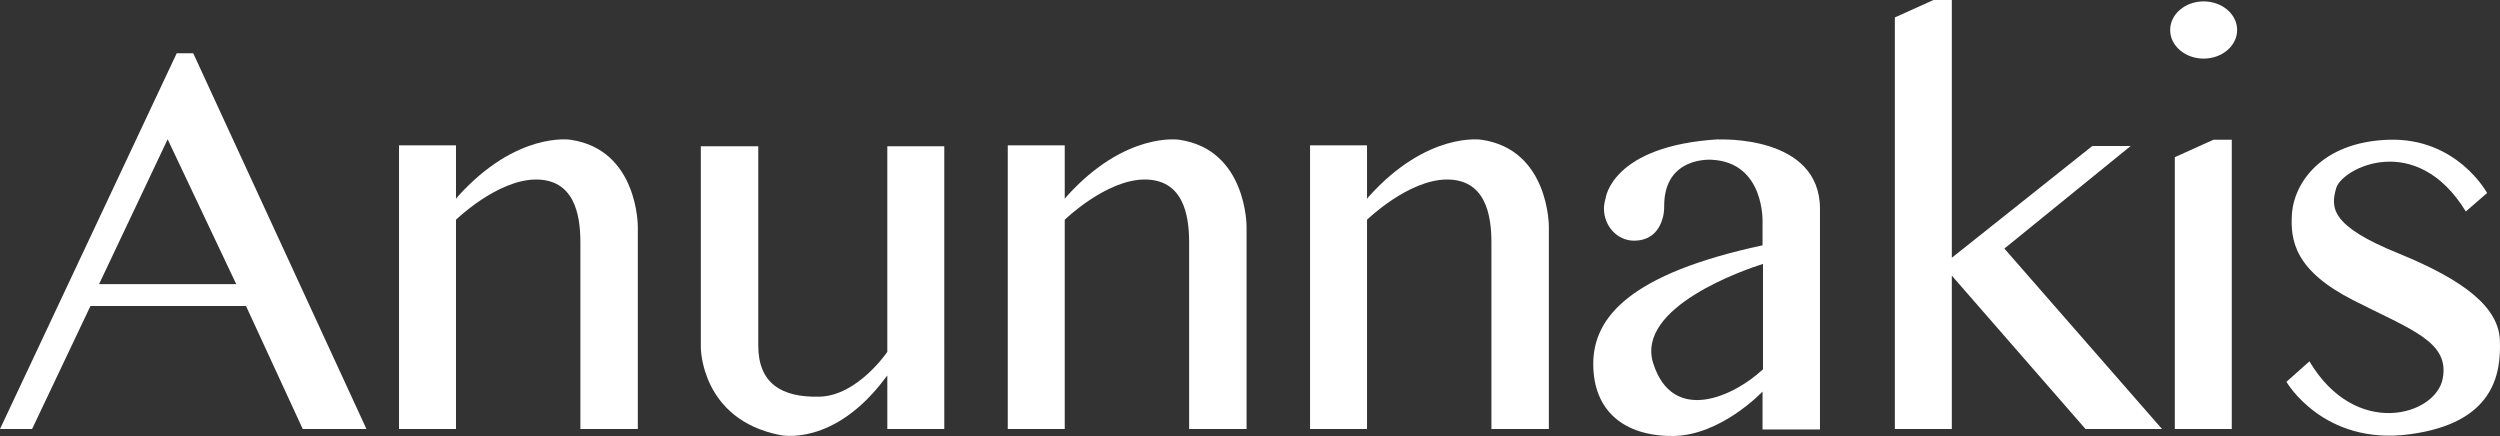
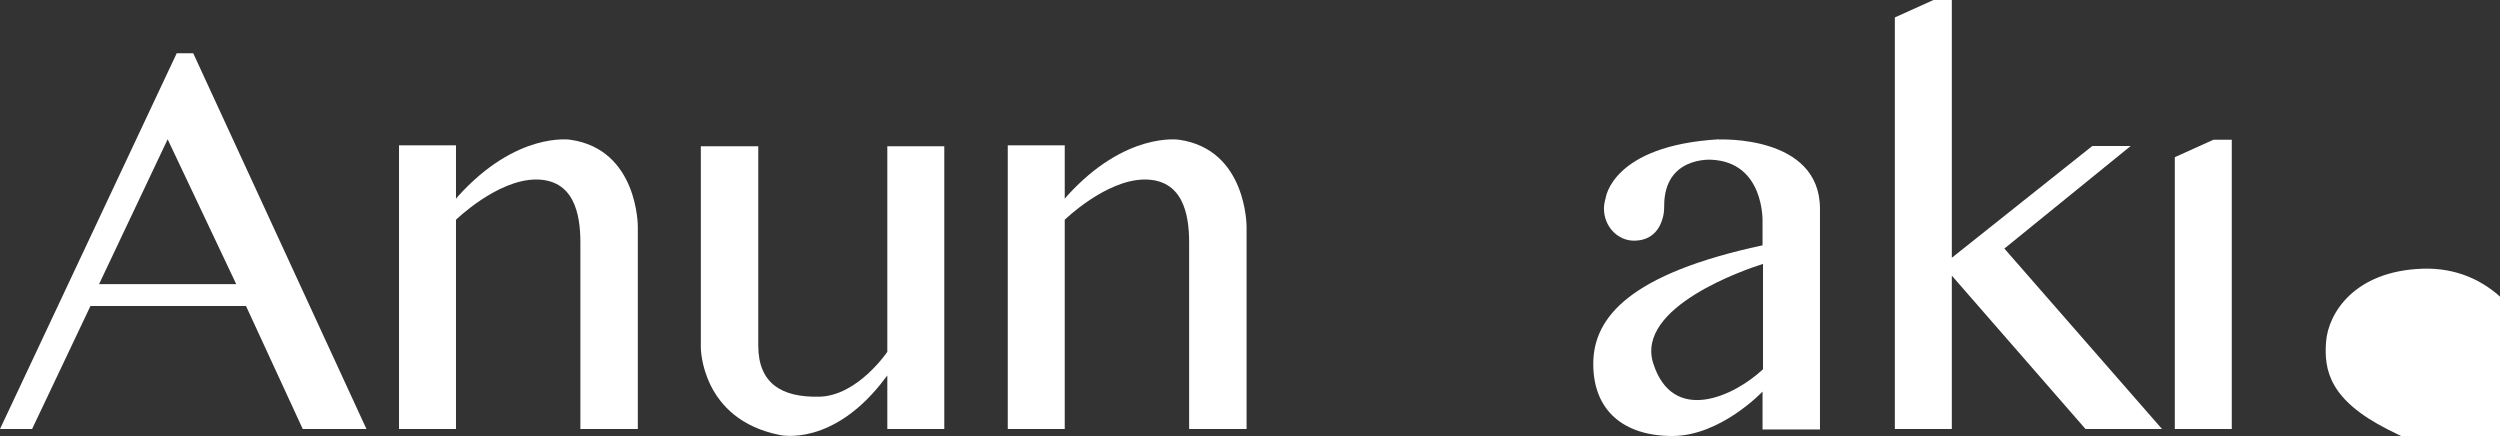
<svg xmlns="http://www.w3.org/2000/svg" id="Capa_1" data-name="Capa 1" viewBox="0 0 1075.15 187.5">
  <rect x="0" y="0" width="1075.15" height="187.5" fill="#333333" stroke="none" />
  <defs>
    <style>      .cls-1 {        fill: #fff;      }    </style>
  </defs>
  <path class="cls-1" d="M245.3,60.1s-23.1-3.7-48.4,24.4l-.8,1v-23h-24.5v122h24.5v-90s17.6-17.1,34.2-17.3c16.5-.1,19.3,14.7,19.3,27v80.3h24.7v-87s.2-33.2-29-37.4Z" />
  <path class="cls-1" d="M507.1,60.1h0s-23.1-3.7-48.4,24.4l-.8,1v-23h-24.5v122h24.5v-90s17.6-17.1,34.2-17.3c16.5-.1,19.3,14.7,19.3,27v80.3h24.7v-87s.2-33.2-29-37.4Z" />
-   <path class="cls-1" d="M637.1,60.1s-23.1-3.7-48.4,24.4l-.8,1v-23h-24.5v122h24.5v-90s17.6-17.1,34.2-17.3c16.5-.1,19.3,14.7,19.3,27v80.3h24.7v-87s.2-33.2-29-37.4Z" />
  <path class="cls-1" d="M381.6,151.3s-12.7,18.9-29.2,19.3-26.3-5.9-26.3-22V62.9h-24.7v86.6s0,30.9,34.1,37.6c0,0,23,5.3,45.3-24.6l.8-1v23h24.5V62.9h-24.5v88.4Z" />
  <polygon class="cls-1" points="916.3 62.8 899.8 62.8 839.4 110.85 839.4 13.2 839.4 7.6 839.4 0 831.5 0 814.9 7.5 814.9 184.5 839.4 184.5 839.4 118.54 896.9 184.5 929.8 184.5 862 106.9 916.3 62.8" />
  <polygon class="cls-1" points="935.3 67.6 935.3 184.5 959.8 184.5 959.8 60.1 951.9 60.1 935.3 67.6" />
-   <ellipse class="cls-1" cx="947.7" cy="12.9" rx="14.4" ry="12.3" />
  <path class="cls-1" d="M1060.5,91s-.02-.04-.04-.06l-.06.06h.1Z" />
-   <path class="cls-1" d="M1075.1,146.4c-.5-14.1-15-25.8-43.8-37.5-28.8-11.7-29.1-19.4-26.6-28,2.5-8.6,34.36-24.88,55.76,10.04l9.14-7.94s-12.9-23.9-42.4-22.9-40.6,19.3-41.5,31.5,1.5,24.9,26.5,37.6c25,12.7,41.4,17.8,38.3,33.7-3.1,15.9-37.5,25.9-57.3-7.5l-9.9,8.8s15.8,27.4,52.7,22.6,39.6-26.3,39.1-40.4Z" />
+   <path class="cls-1" d="M1075.1,146.4l9.14-7.94s-12.9-23.9-42.4-22.9-40.6,19.3-41.5,31.5,1.5,24.9,26.5,37.6c25,12.7,41.4,17.8,38.3,33.7-3.1,15.9-37.5,25.9-57.3-7.5l-9.9,8.8s15.8,27.4,52.7,22.6,39.6-26.3,39.1-40.4Z" />
  <path class="cls-1" d="M739.2,60l.1-.1c-46.2,2.7-48.8,25.4-48.8,25.4-.4,1.4-.7,2.8-.7,4.4,0,7.6,5.8,13.8,12.9,13.8s10.9-4.2,12.4-9.9c.4-1.3.6-3,.6-5.1,0-21.4,20.4-19.8,20.4-19.8,22.8,1.1,21.9,26.6,21.9,26.6v10.2c-56.8,12.2-72.8,30.8-72.8,51s13.2,31,34,31,38.8-19.1,38.8-19.1v16.3h24.7v-94.9c0-31.9-43.5-29.8-43.5-29.8ZM758.2,158.8c-12.6,11.8-38.8,23.8-47.2-2.5-7.8-24.3,39.8-40.5,47.2-42.8v45.3Z" />
  <path class="cls-1" d="M76,22.9L0,184.5h13.8l25.1-52.9h66.9l24.4,52.9h27.4L83.1,22.9h-7.1ZM42.6,122.2l29.5-62.3,29.5,62.3h-59Z" />
</svg>